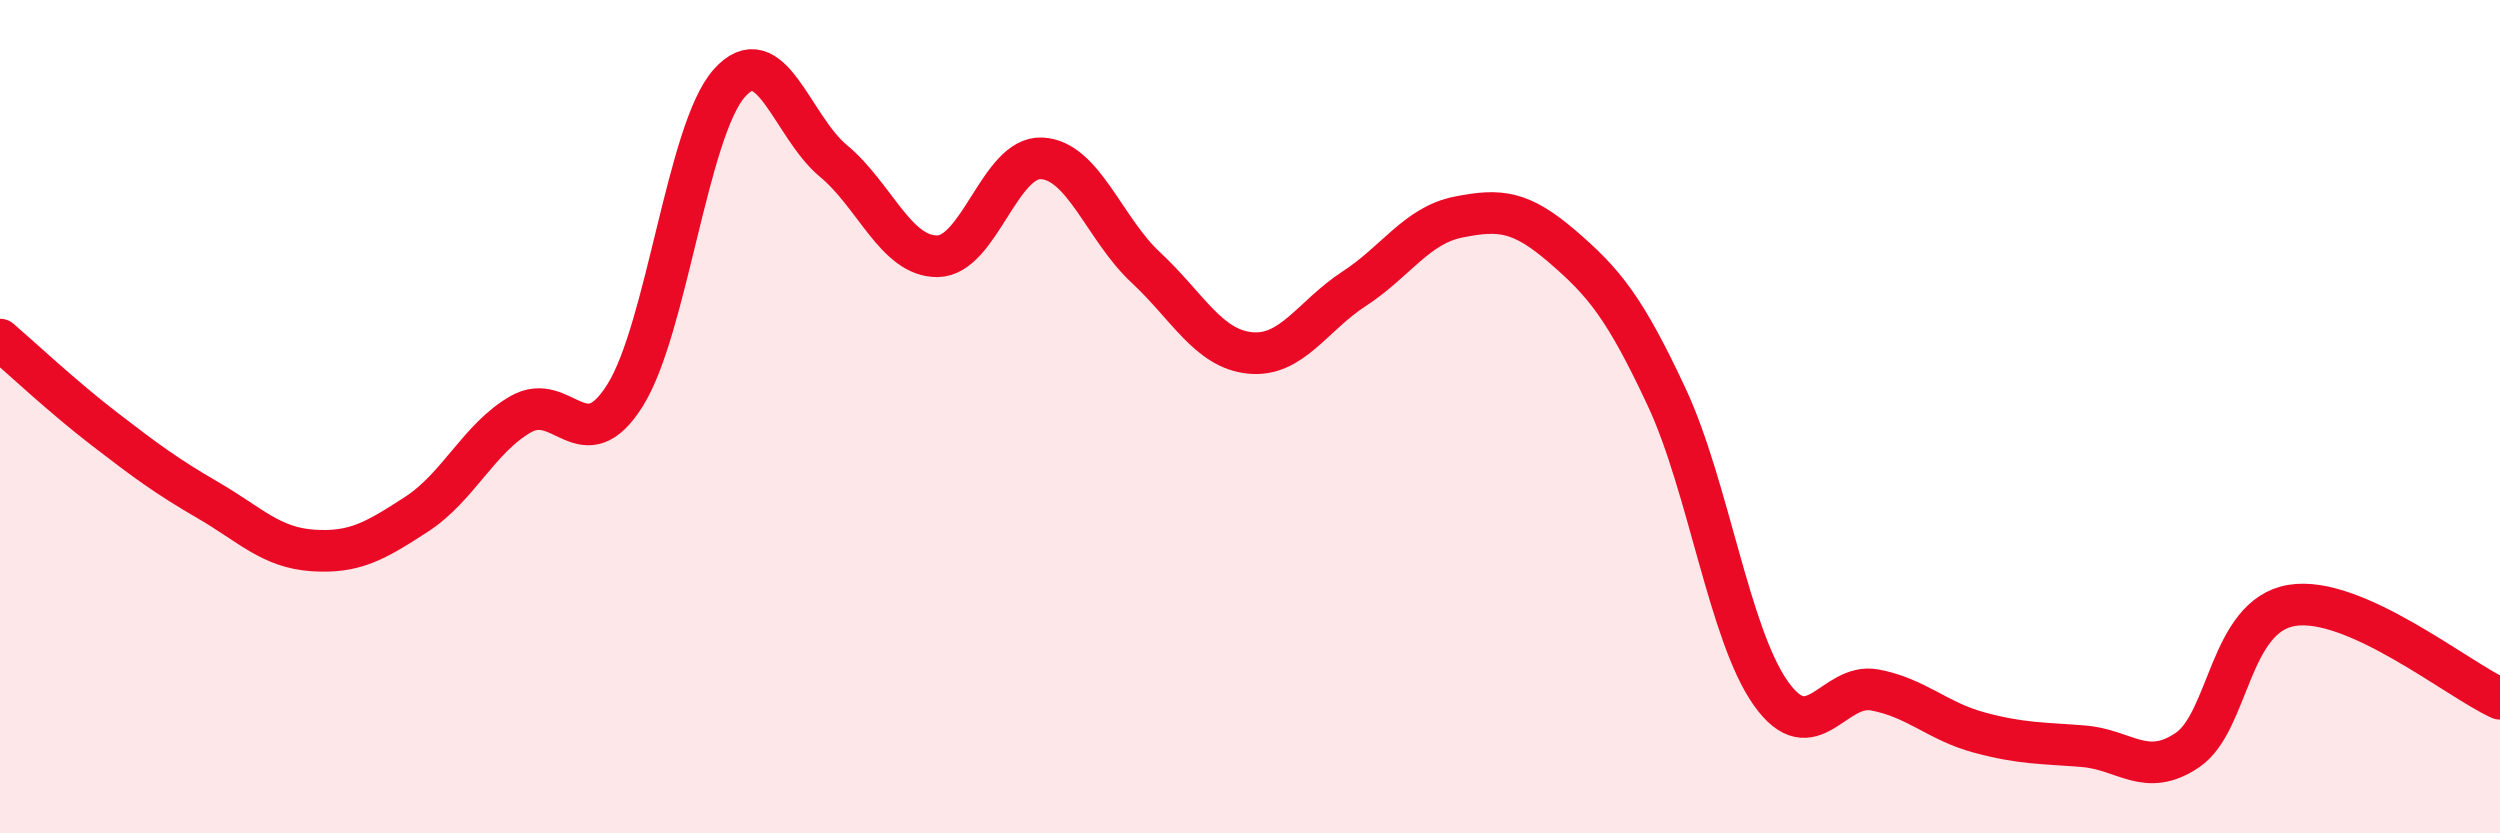
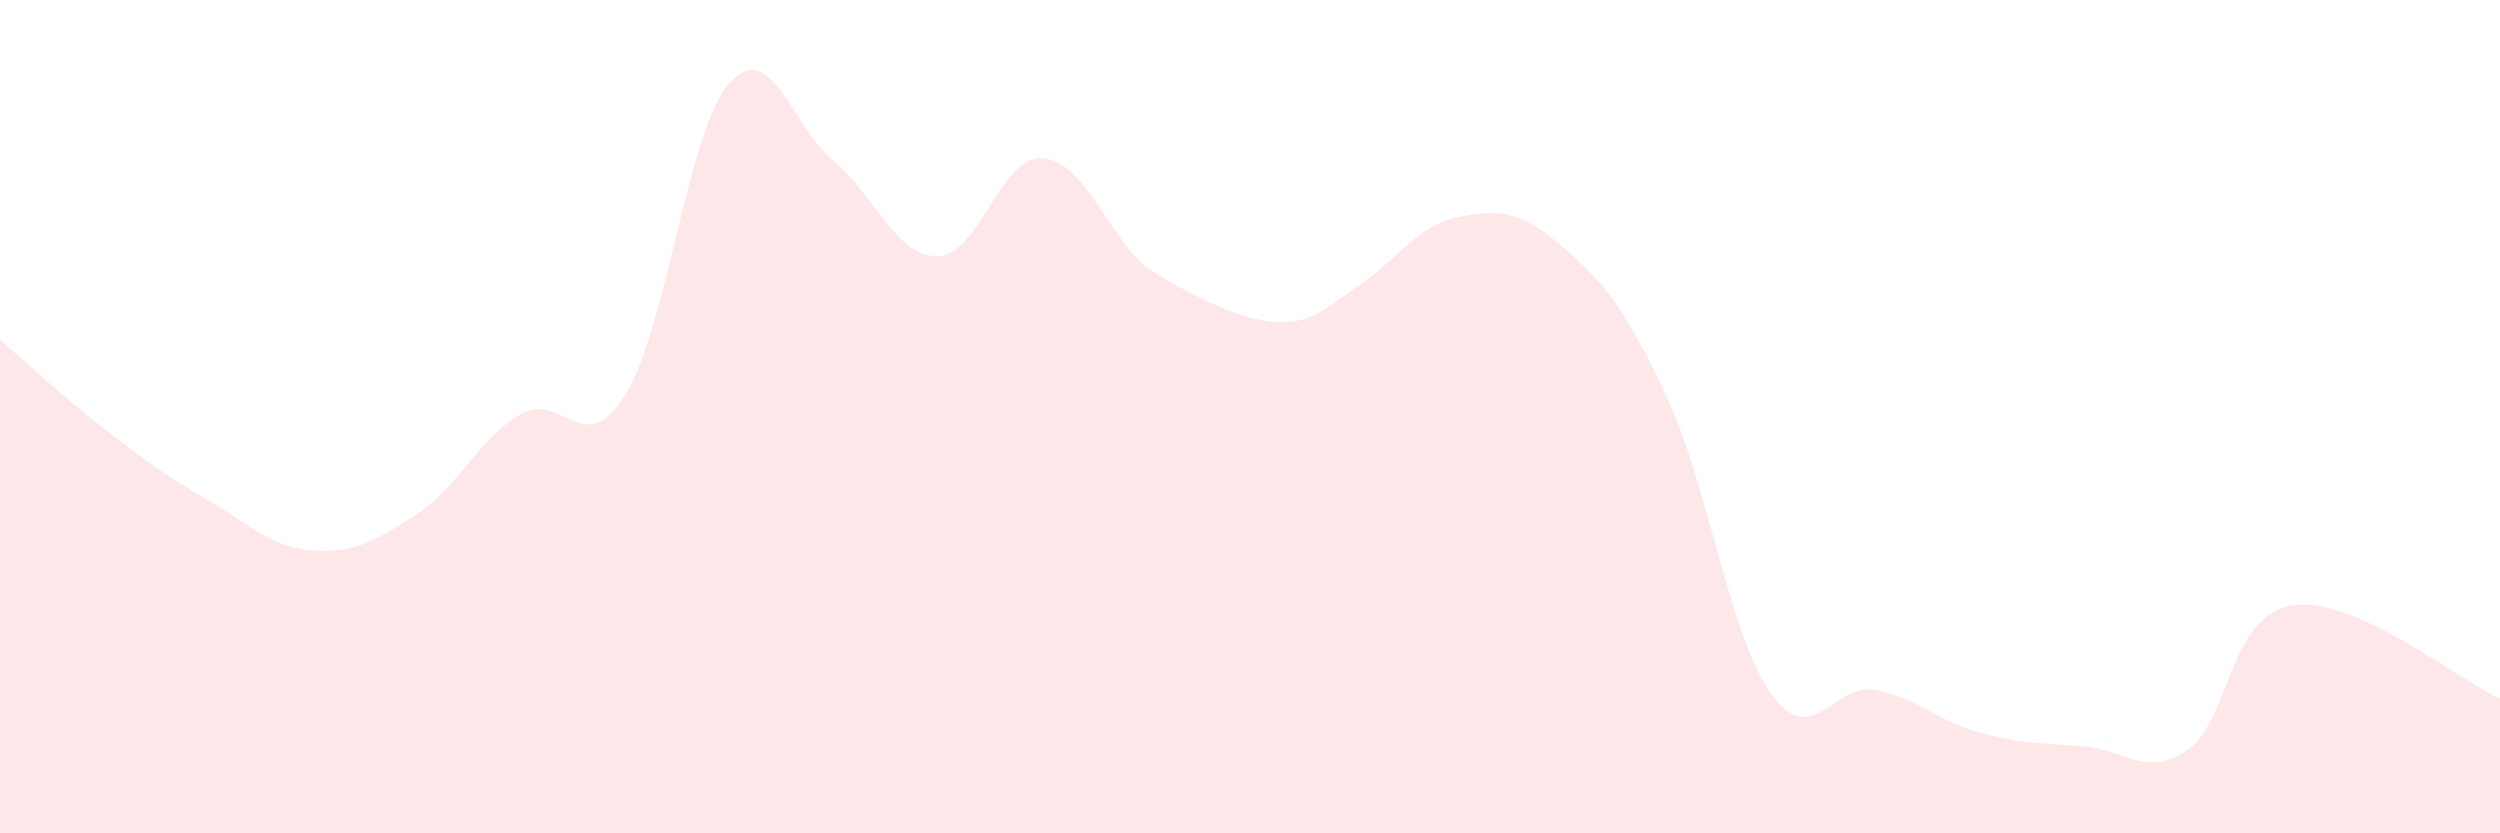
<svg xmlns="http://www.w3.org/2000/svg" width="60" height="20" viewBox="0 0 60 20">
-   <path d="M 0,8.15 C 0.5,8.58 1.5,9.52 2.5,10.29 C 3.5,11.06 4,11.43 5,12.01 C 6,12.59 6.5,13.14 7.5,13.21 C 8.5,13.28 9,12.99 10,12.34 C 11,11.69 11.5,10.51 12.5,9.94 C 13.5,9.37 14,11.08 15,9.49 C 16,7.9 16.5,3.13 17.5,2 C 18.5,0.87 19,3.03 20,3.86 C 21,4.69 21.5,6.16 22.5,6.15 C 23.5,6.14 24,3.75 25,3.8 C 26,3.85 26.5,5.49 27.5,6.42 C 28.5,7.35 29,8.37 30,8.47 C 31,8.57 31.5,7.58 32.5,6.93 C 33.5,6.28 34,5.41 35,5.21 C 36,5.01 36.5,5.06 37.5,5.92 C 38.5,6.78 39,7.39 40,9.53 C 41,11.67 41.5,15.23 42.5,16.64 C 43.5,18.05 44,16.37 45,16.56 C 46,16.75 46.5,17.31 47.5,17.58 C 48.5,17.85 49,17.83 50,17.91 C 51,17.99 51.5,18.68 52.5,18 C 53.5,17.32 53.5,14.78 55,14.53 C 56.5,14.28 59,16.32 60,16.77L60 20L0 20Z" fill="#EB0A25" opacity="0.1" stroke-linecap="round" stroke-linejoin="round" />
-   <path d="M 0,8.15 C 0.5,8.58 1.5,9.52 2.5,10.29 C 3.5,11.06 4,11.43 5,12.01 C 6,12.59 6.5,13.14 7.5,13.21 C 8.5,13.28 9,12.99 10,12.34 C 11,11.69 11.5,10.51 12.5,9.94 C 13.5,9.37 14,11.08 15,9.49 C 16,7.9 16.5,3.13 17.5,2 C 18.5,0.87 19,3.03 20,3.86 C 21,4.69 21.5,6.16 22.5,6.15 C 23.5,6.14 24,3.75 25,3.8 C 26,3.85 26.5,5.49 27.5,6.42 C 28.5,7.35 29,8.37 30,8.47 C 31,8.57 31.5,7.58 32.5,6.93 C 33.5,6.28 34,5.41 35,5.21 C 36,5.01 36.5,5.06 37.5,5.92 C 38.5,6.78 39,7.39 40,9.53 C 41,11.67 41.5,15.23 42.5,16.64 C 43.5,18.05 44,16.37 45,16.56 C 46,16.75 46.5,17.31 47.5,17.58 C 48.5,17.85 49,17.83 50,17.91 C 51,17.99 51.5,18.68 52.5,18 C 53.5,17.32 53.5,14.78 55,14.53 C 56.5,14.28 59,16.32 60,16.77" stroke="#EB0A25" stroke-width="1" fill="none" stroke-linecap="round" stroke-linejoin="round" />
+   <path d="M 0,8.15 C 0.5,8.58 1.5,9.52 2.5,10.29 C 3.5,11.06 4,11.43 5,12.01 C 6,12.59 6.5,13.14 7.5,13.21 C 8.5,13.28 9,12.99 10,12.34 C 11,11.69 11.5,10.51 12.5,9.94 C 13.5,9.37 14,11.08 15,9.49 C 16,7.9 16.5,3.13 17.5,2 C 18.5,0.87 19,3.03 20,3.86 C 21,4.69 21.5,6.16 22.5,6.15 C 23.5,6.14 24,3.75 25,3.8 C 26,3.85 26.5,5.49 27.5,6.42 C 31,8.57 31.5,7.58 32.5,6.93 C 33.5,6.28 34,5.41 35,5.21 C 36,5.01 36.5,5.06 37.5,5.92 C 38.5,6.78 39,7.39 40,9.53 C 41,11.67 41.5,15.23 42.5,16.64 C 43.5,18.05 44,16.37 45,16.56 C 46,16.75 46.5,17.31 47.5,17.58 C 48.5,17.85 49,17.83 50,17.91 C 51,17.99 51.5,18.68 52.5,18 C 53.5,17.32 53.5,14.78 55,14.53 C 56.5,14.28 59,16.32 60,16.77L60 20L0 20Z" fill="#EB0A25" opacity="0.1" stroke-linecap="round" stroke-linejoin="round" />
</svg>